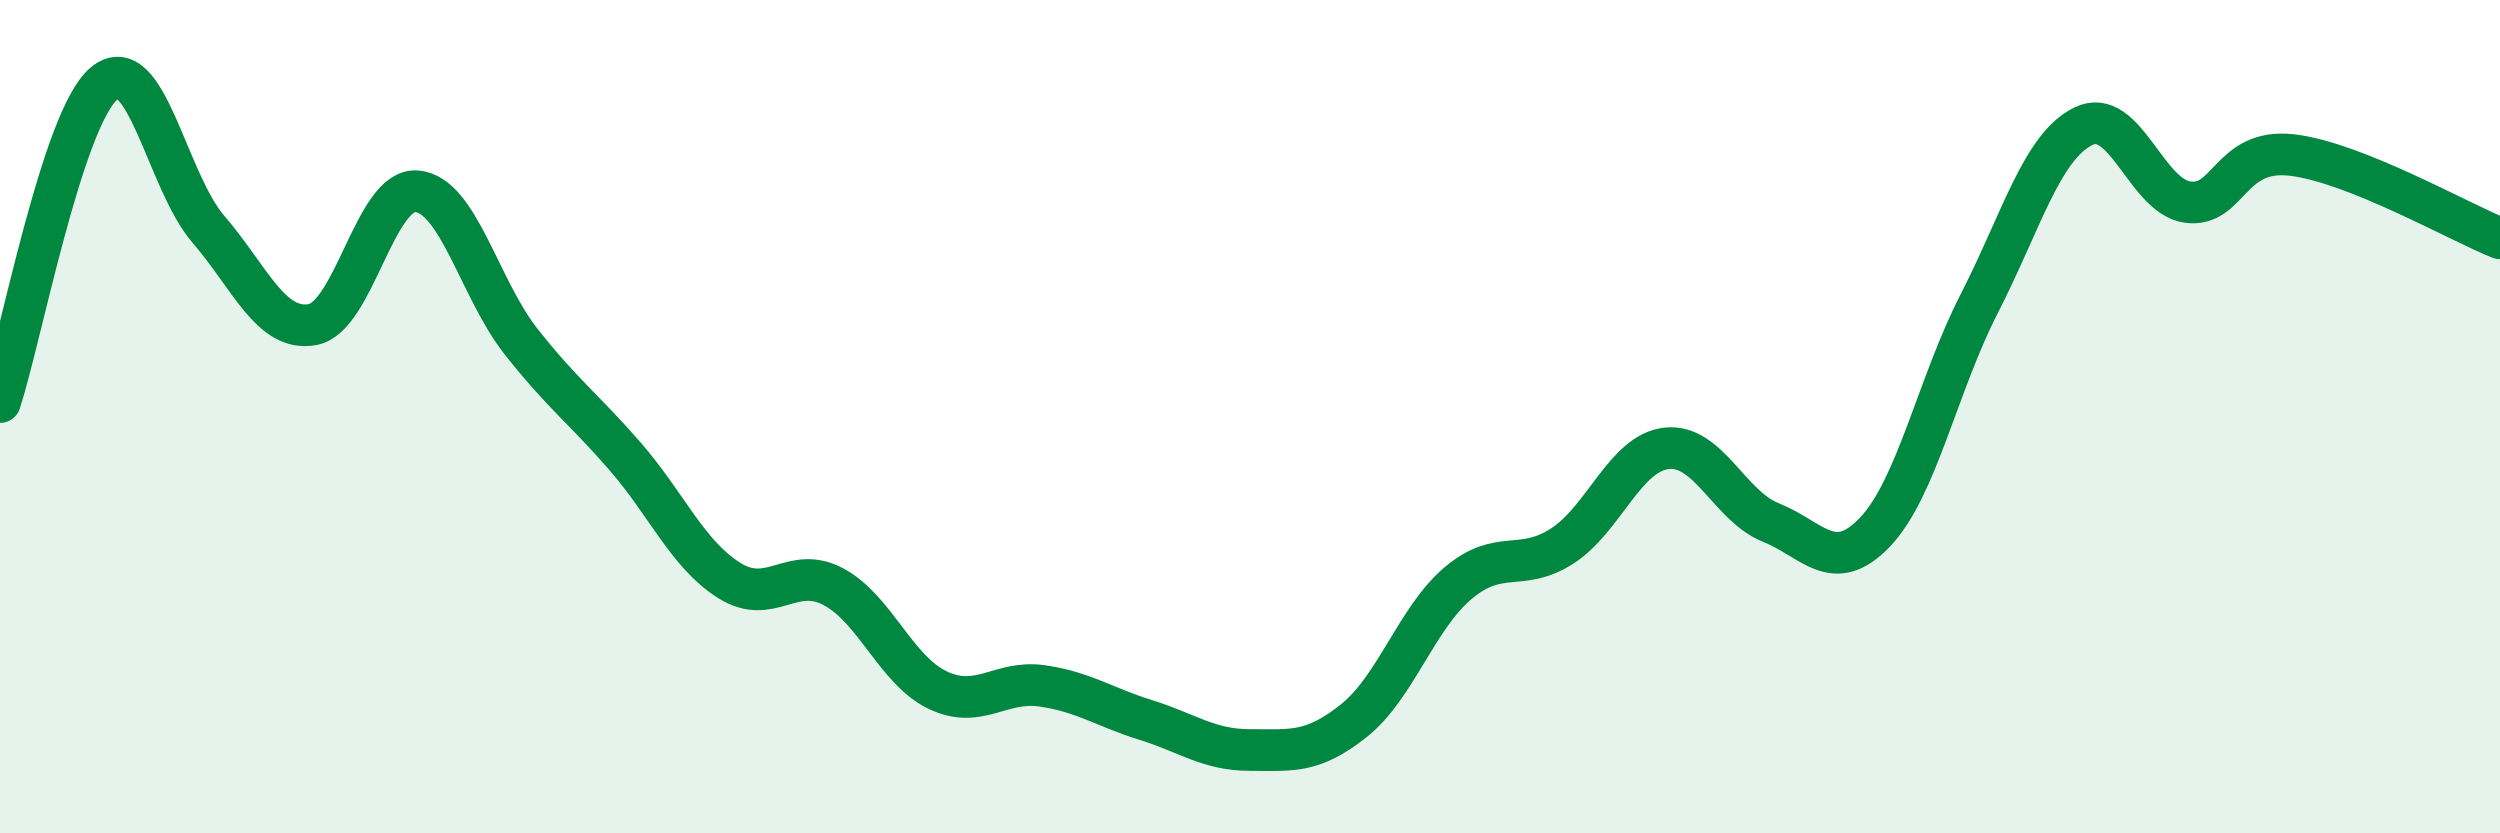
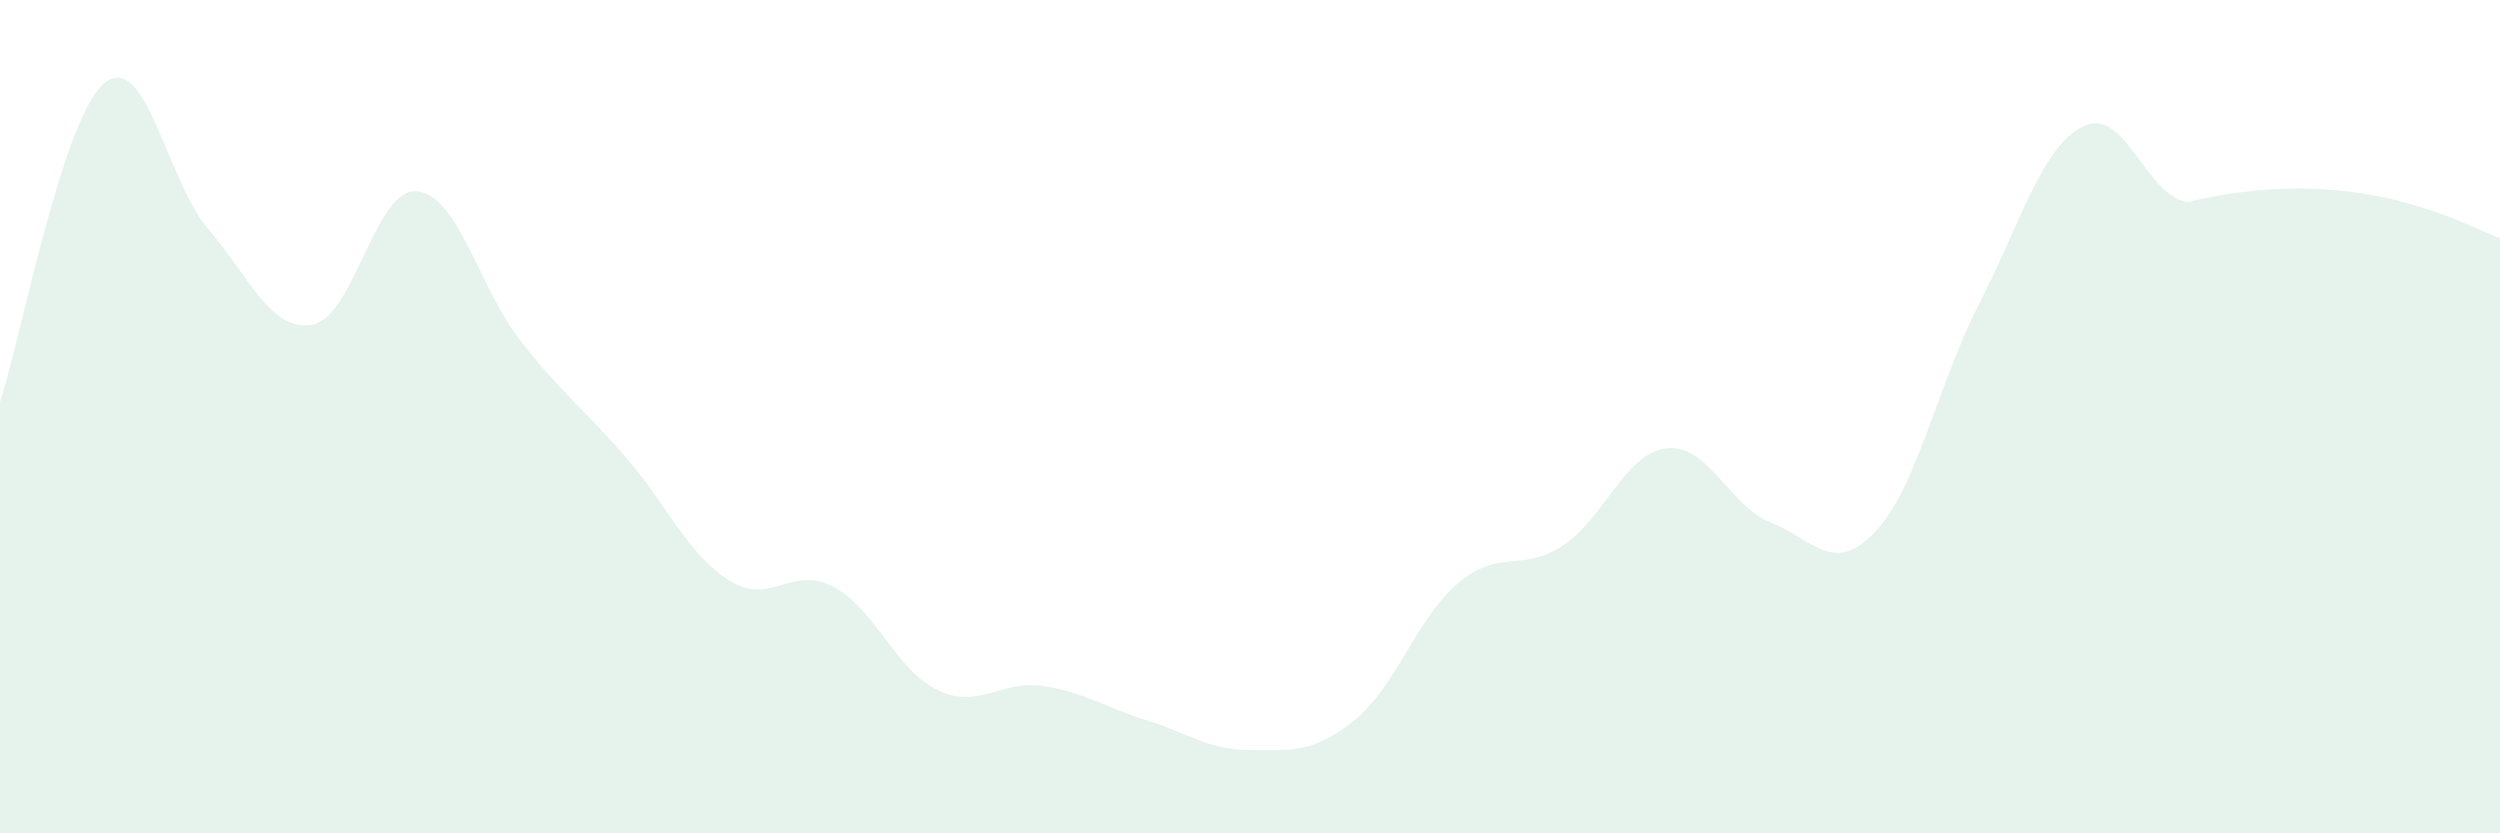
<svg xmlns="http://www.w3.org/2000/svg" width="60" height="20" viewBox="0 0 60 20">
-   <path d="M 0,9.65 C 0.5,8.12 1.5,2.83 2.5,2 C 3.5,1.17 4,4.34 5,5.5 C 6,6.66 6.5,7.97 7.5,7.79 C 8.5,7.61 9,4.51 10,4.59 C 11,4.67 11.5,6.92 12.5,8.19 C 13.5,9.46 14,9.8 15,10.95 C 16,12.1 16.5,13.3 17.5,13.93 C 18.5,14.56 19,13.55 20,14.08 C 21,14.61 21.5,16.08 22.5,16.56 C 23.5,17.04 24,16.32 25,16.46 C 26,16.6 26.5,16.97 27.5,17.28 C 28.5,17.59 29,18 30,18 C 31,18 31.5,18.09 32.5,17.29 C 33.5,16.49 34,14.83 35,13.99 C 36,13.15 36.5,13.75 37.5,13.1 C 38.5,12.45 39,10.87 40,10.76 C 41,10.65 41.5,12.14 42.5,12.54 C 43.5,12.94 44,13.82 45,12.77 C 46,11.72 46.5,9.24 47.5,7.29 C 48.5,5.34 49,3.52 50,3.03 C 51,2.54 51.5,4.71 52.5,4.85 C 53.5,4.99 53.5,3.55 55,3.72 C 56.5,3.89 59,5.32 60,5.72L60 20L0 20Z" fill="#008740" opacity="0.1" stroke-linecap="round" stroke-linejoin="round" />
-   <path d="M 0,9.65 C 0.5,8.12 1.5,2.83 2.5,2 C 3.5,1.17 4,4.34 5,5.5 C 6,6.66 6.5,7.97 7.5,7.79 C 8.5,7.61 9,4.51 10,4.59 C 11,4.67 11.5,6.92 12.5,8.19 C 13.5,9.46 14,9.8 15,10.95 C 16,12.1 16.5,13.3 17.5,13.93 C 18.5,14.56 19,13.55 20,14.08 C 21,14.61 21.5,16.08 22.5,16.56 C 23.5,17.04 24,16.32 25,16.46 C 26,16.6 26.5,16.97 27.5,17.28 C 28.5,17.59 29,18 30,18 C 31,18 31.5,18.09 32.5,17.29 C 33.5,16.49 34,14.83 35,13.99 C 36,13.15 36.5,13.75 37.5,13.1 C 38.5,12.45 39,10.87 40,10.76 C 41,10.65 41.5,12.14 42.5,12.54 C 43.5,12.94 44,13.82 45,12.77 C 46,11.72 46.5,9.24 47.5,7.29 C 48.5,5.34 49,3.52 50,3.03 C 51,2.54 51.5,4.71 52.5,4.85 C 53.5,4.99 53.5,3.55 55,3.72 C 56.5,3.89 59,5.32 60,5.72" stroke="#008740" stroke-width="1" fill="none" stroke-linecap="round" stroke-linejoin="round" />
+   <path d="M 0,9.65 C 0.5,8.12 1.5,2.83 2.5,2 C 3.5,1.17 4,4.34 5,5.5 C 6,6.66 6.5,7.97 7.5,7.79 C 8.5,7.61 9,4.51 10,4.59 C 11,4.67 11.5,6.92 12.5,8.19 C 13.5,9.46 14,9.8 15,10.95 C 16,12.1 16.5,13.3 17.5,13.93 C 18.5,14.56 19,13.55 20,14.08 C 21,14.61 21.5,16.08 22.5,16.56 C 23.5,17.04 24,16.32 25,16.46 C 26,16.6 26.5,16.97 27.5,17.28 C 28.5,17.59 29,18 30,18 C 31,18 31.5,18.09 32.5,17.29 C 33.5,16.49 34,14.83 35,13.99 C 36,13.15 36.5,13.75 37.5,13.1 C 38.5,12.45 39,10.87 40,10.76 C 41,10.65 41.5,12.14 42.5,12.54 C 43.5,12.94 44,13.82 45,12.77 C 46,11.72 46.5,9.24 47.5,7.29 C 48.5,5.34 49,3.52 50,3.03 C 51,2.54 51.5,4.71 52.5,4.85 C 56.5,3.89 59,5.32 60,5.72L60 20L0 20Z" fill="#008740" opacity="0.1" stroke-linecap="round" stroke-linejoin="round" />
</svg>